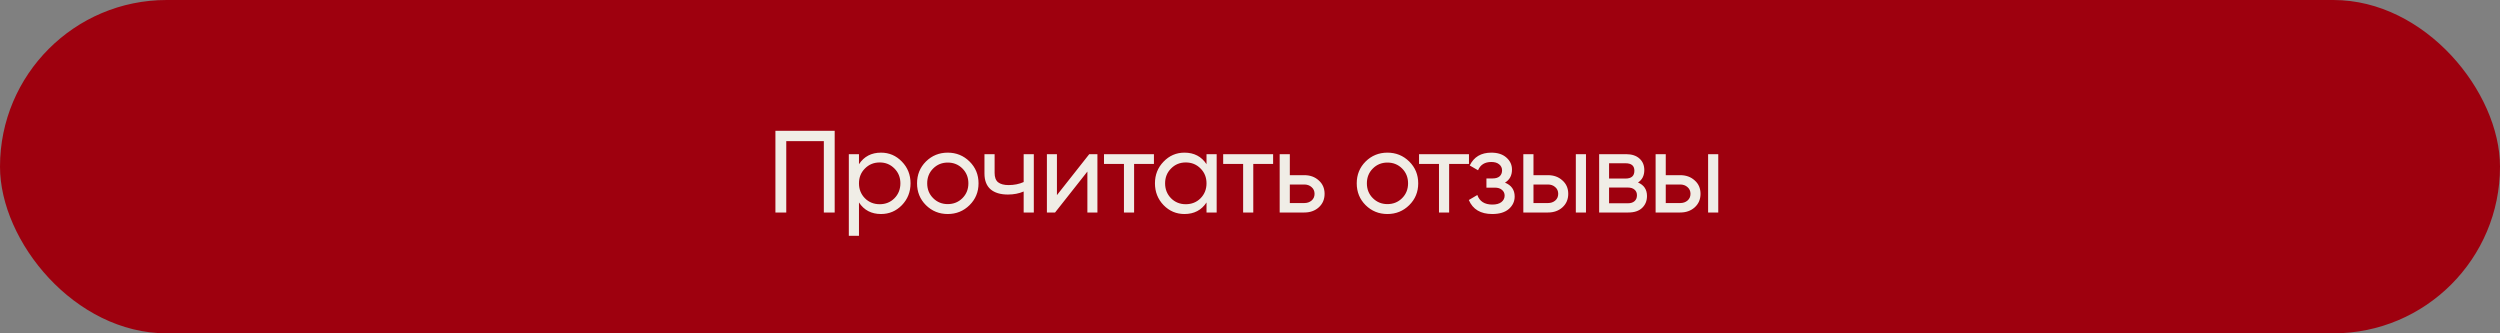
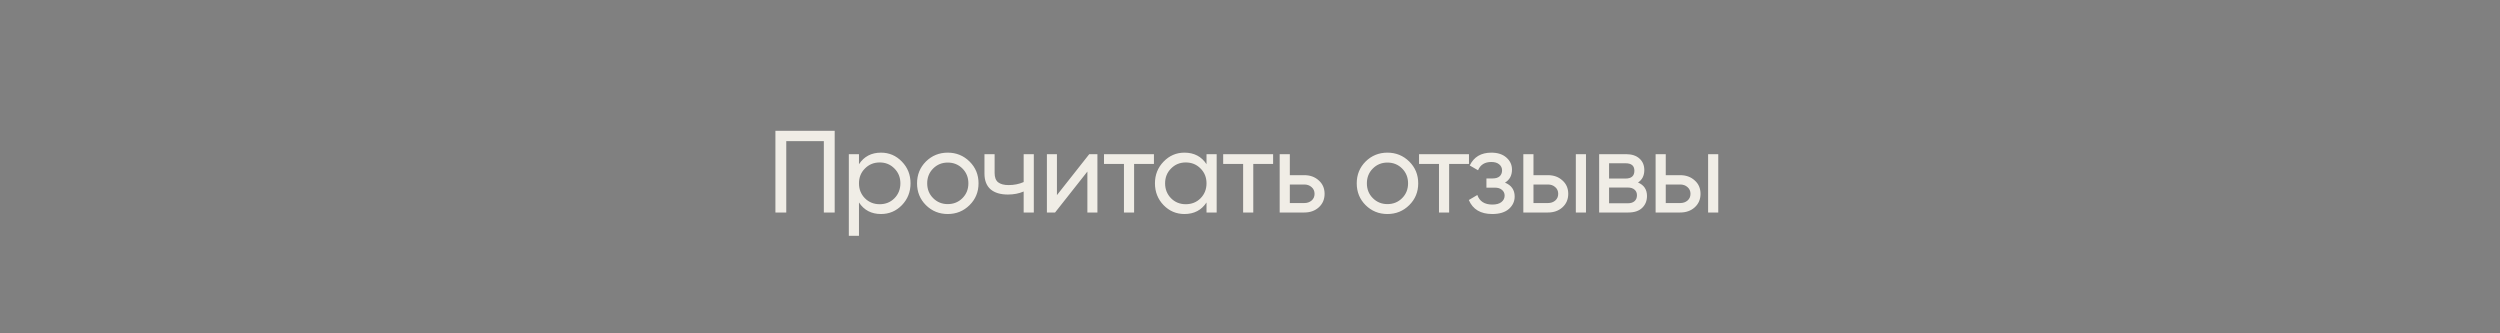
<svg xmlns="http://www.w3.org/2000/svg" width="600" height="80" viewBox="0 0 600 80" fill="none">
  <rect x="0" y="0" width="600" height="80" fill="#808080" stroke="none" />
-   <rect width="600" height="80" rx="40" fill="#9E000E" />
  <path d="M200.324 31.4V51H197.72V33.864H188.704V51H186.1V31.4H200.324ZM211.446 36.636C213.406 36.636 215.076 37.355 216.458 38.792C217.839 40.211 218.53 41.947 218.53 44C218.53 46.053 217.839 47.799 216.458 49.236C215.076 50.655 213.406 51.364 211.446 51.364C209.131 51.364 207.367 50.44 206.154 48.592V56.6H203.718V37H206.154V39.408C207.367 37.56 209.131 36.636 211.446 36.636ZM211.138 49.012C212.538 49.012 213.714 48.536 214.666 47.584C215.618 46.613 216.094 45.419 216.094 44C216.094 42.581 215.618 41.396 214.666 40.444C213.714 39.473 212.538 38.988 211.138 38.988C209.719 38.988 208.534 39.473 207.582 40.444C206.63 41.396 206.154 42.581 206.154 44C206.154 45.419 206.63 46.613 207.582 47.584C208.534 48.536 209.719 49.012 211.138 49.012ZM232.692 49.236C231.255 50.655 229.51 51.364 227.456 51.364C225.403 51.364 223.658 50.655 222.22 49.236C220.802 47.817 220.092 46.072 220.092 44C220.092 41.928 220.802 40.183 222.22 38.764C223.658 37.345 225.403 36.636 227.456 36.636C229.51 36.636 231.255 37.345 232.692 38.764C234.13 40.183 234.848 41.928 234.848 44C234.848 46.072 234.13 47.817 232.692 49.236ZM227.456 48.984C228.856 48.984 230.032 48.508 230.984 47.556C231.936 46.604 232.412 45.419 232.412 44C232.412 42.581 231.936 41.396 230.984 40.444C230.032 39.492 228.856 39.016 227.456 39.016C226.075 39.016 224.908 39.492 223.956 40.444C223.004 41.396 222.528 42.581 222.528 44C222.528 45.419 223.004 46.604 223.956 47.556C224.908 48.508 226.075 48.984 227.456 48.984ZM245.679 37H248.115V51H245.679V45.96C244.559 46.445 243.299 46.688 241.899 46.688C240.107 46.688 238.717 46.268 237.727 45.428C236.757 44.569 236.271 43.309 236.271 41.648V37H238.707V41.508C238.707 42.553 238.987 43.3 239.547 43.748C240.126 44.196 240.966 44.42 242.067 44.42C243.393 44.42 244.597 44.177 245.679 43.692V37ZM261.42 37H263.38V51H260.972V41.172L253.216 51H251.256V37H253.664V46.828L261.42 37ZM276.944 37V39.352H272.184V51H269.748V39.352H264.96V37H276.944ZM289.564 37H292V51H289.564V48.592C288.351 50.44 286.587 51.364 284.272 51.364C282.312 51.364 280.642 50.655 279.26 49.236C277.879 47.799 277.188 46.053 277.188 44C277.188 41.947 277.879 40.211 279.26 38.792C280.642 37.355 282.312 36.636 284.272 36.636C286.587 36.636 288.351 37.56 289.564 39.408V37ZM284.58 49.012C285.999 49.012 287.184 48.536 288.136 47.584C289.088 46.613 289.564 45.419 289.564 44C289.564 42.581 289.088 41.396 288.136 40.444C287.184 39.473 285.999 38.988 284.58 38.988C283.18 38.988 282.004 39.473 281.052 40.444C280.1 41.396 279.624 42.581 279.624 44C279.624 45.419 280.1 46.613 281.052 47.584C282.004 48.536 283.18 49.012 284.58 49.012ZM305.547 37V39.352H300.787V51H298.351V39.352H293.563V37H305.547ZM313.03 42.04C314.43 42.04 315.587 42.46 316.502 43.3C317.435 44.121 317.902 45.195 317.902 46.52C317.902 47.845 317.435 48.928 316.502 49.768C315.587 50.589 314.43 51 313.03 51H307.122V37H309.558V42.04H313.03ZM313.03 48.732C313.721 48.732 314.299 48.536 314.766 48.144C315.251 47.733 315.494 47.192 315.494 46.52C315.494 45.848 315.251 45.307 314.766 44.896C314.299 44.485 313.721 44.28 313.03 44.28H309.558V48.732H313.03ZM338.216 49.236C336.779 50.655 335.034 51.364 332.98 51.364C330.927 51.364 329.182 50.655 327.744 49.236C326.326 47.817 325.616 46.072 325.616 44C325.616 41.928 326.326 40.183 327.744 38.764C329.182 37.345 330.927 36.636 332.98 36.636C335.034 36.636 336.779 37.345 338.216 38.764C339.654 40.183 340.372 41.928 340.372 44C340.372 46.072 339.654 47.817 338.216 49.236ZM332.98 48.984C334.38 48.984 335.556 48.508 336.508 47.556C337.46 46.604 337.936 45.419 337.936 44C337.936 42.581 337.46 41.396 336.508 40.444C335.556 39.492 334.38 39.016 332.98 39.016C331.599 39.016 330.432 39.492 329.48 40.444C328.528 41.396 328.052 42.581 328.052 44C328.052 45.419 328.528 46.604 329.48 47.556C330.432 48.508 331.599 48.984 332.98 48.984ZM352.553 37V39.352H347.793V51H345.357V39.352H340.569V37H352.553ZM361.196 43.832C362.745 44.467 363.52 45.577 363.52 47.164C363.52 48.34 363.053 49.339 362.12 50.16C361.186 50.963 359.861 51.364 358.144 51.364C355.344 51.364 353.468 50.244 352.516 48.004L354.56 46.8C355.101 48.331 356.305 49.096 358.172 49.096C359.105 49.096 359.824 48.9 360.328 48.508C360.85 48.097 361.112 47.575 361.112 46.94C361.112 46.38 360.897 45.923 360.468 45.568C360.057 45.213 359.497 45.036 358.788 45.036H356.744V42.824H358.256C358.965 42.824 359.516 42.656 359.908 42.32C360.3 41.965 360.496 41.489 360.496 40.892C360.496 40.295 360.262 39.809 359.796 39.436C359.348 39.063 358.722 38.876 357.92 38.876C356.352 38.876 355.288 39.539 354.728 40.864L352.74 39.716C353.729 37.663 355.456 36.636 357.92 36.636C359.45 36.636 360.654 37.028 361.532 37.812C362.428 38.596 362.876 39.557 362.876 40.696C362.876 42.115 362.316 43.16 361.196 43.832ZM371.507 42.04C372.907 42.04 374.065 42.46 374.979 43.3C375.913 44.121 376.379 45.195 376.379 46.52C376.379 47.845 375.913 48.928 374.979 49.768C374.065 50.589 372.907 51 371.507 51H365.599V37H368.035V42.04H371.507ZM378.199 37H380.635V51H378.199V37ZM371.507 48.732C372.198 48.732 372.777 48.536 373.243 48.144C373.729 47.733 373.971 47.192 373.971 46.52C373.971 45.848 373.729 45.307 373.243 44.896C372.777 44.485 372.198 44.28 371.507 44.28H368.035V48.732H371.507ZM393.121 43.804C394.558 44.401 395.277 45.484 395.277 47.052C395.277 48.209 394.885 49.161 394.101 49.908C393.336 50.636 392.234 51 390.797 51H383.797V37H390.237C391.637 37 392.72 37.355 393.485 38.064C394.25 38.755 394.633 39.669 394.633 40.808C394.633 42.152 394.129 43.151 393.121 43.804ZM390.125 39.184H386.177V42.852H390.125C391.544 42.852 392.253 42.227 392.253 40.976C392.253 39.781 391.544 39.184 390.125 39.184ZM390.657 48.788C391.366 48.788 391.908 48.62 392.281 48.284C392.673 47.948 392.869 47.472 392.869 46.856C392.869 46.277 392.673 45.829 392.281 45.512C391.908 45.176 391.366 45.008 390.657 45.008H386.177V48.788H390.657ZM403.254 42.04C404.654 42.04 405.812 42.46 406.726 43.3C407.66 44.121 408.126 45.195 408.126 46.52C408.126 47.845 407.66 48.928 406.726 49.768C405.812 50.589 404.654 51 403.254 51H397.346V37H399.782V42.04H403.254ZM409.946 37H412.382V51H409.946V37ZM403.254 48.732C403.945 48.732 404.524 48.536 404.99 48.144C405.476 47.733 405.718 47.192 405.718 46.52C405.718 45.848 405.476 45.307 404.99 44.896C404.524 44.485 403.945 44.28 403.254 44.28H399.782V48.732H403.254Z" fill="#F0EDE6" />
</svg>